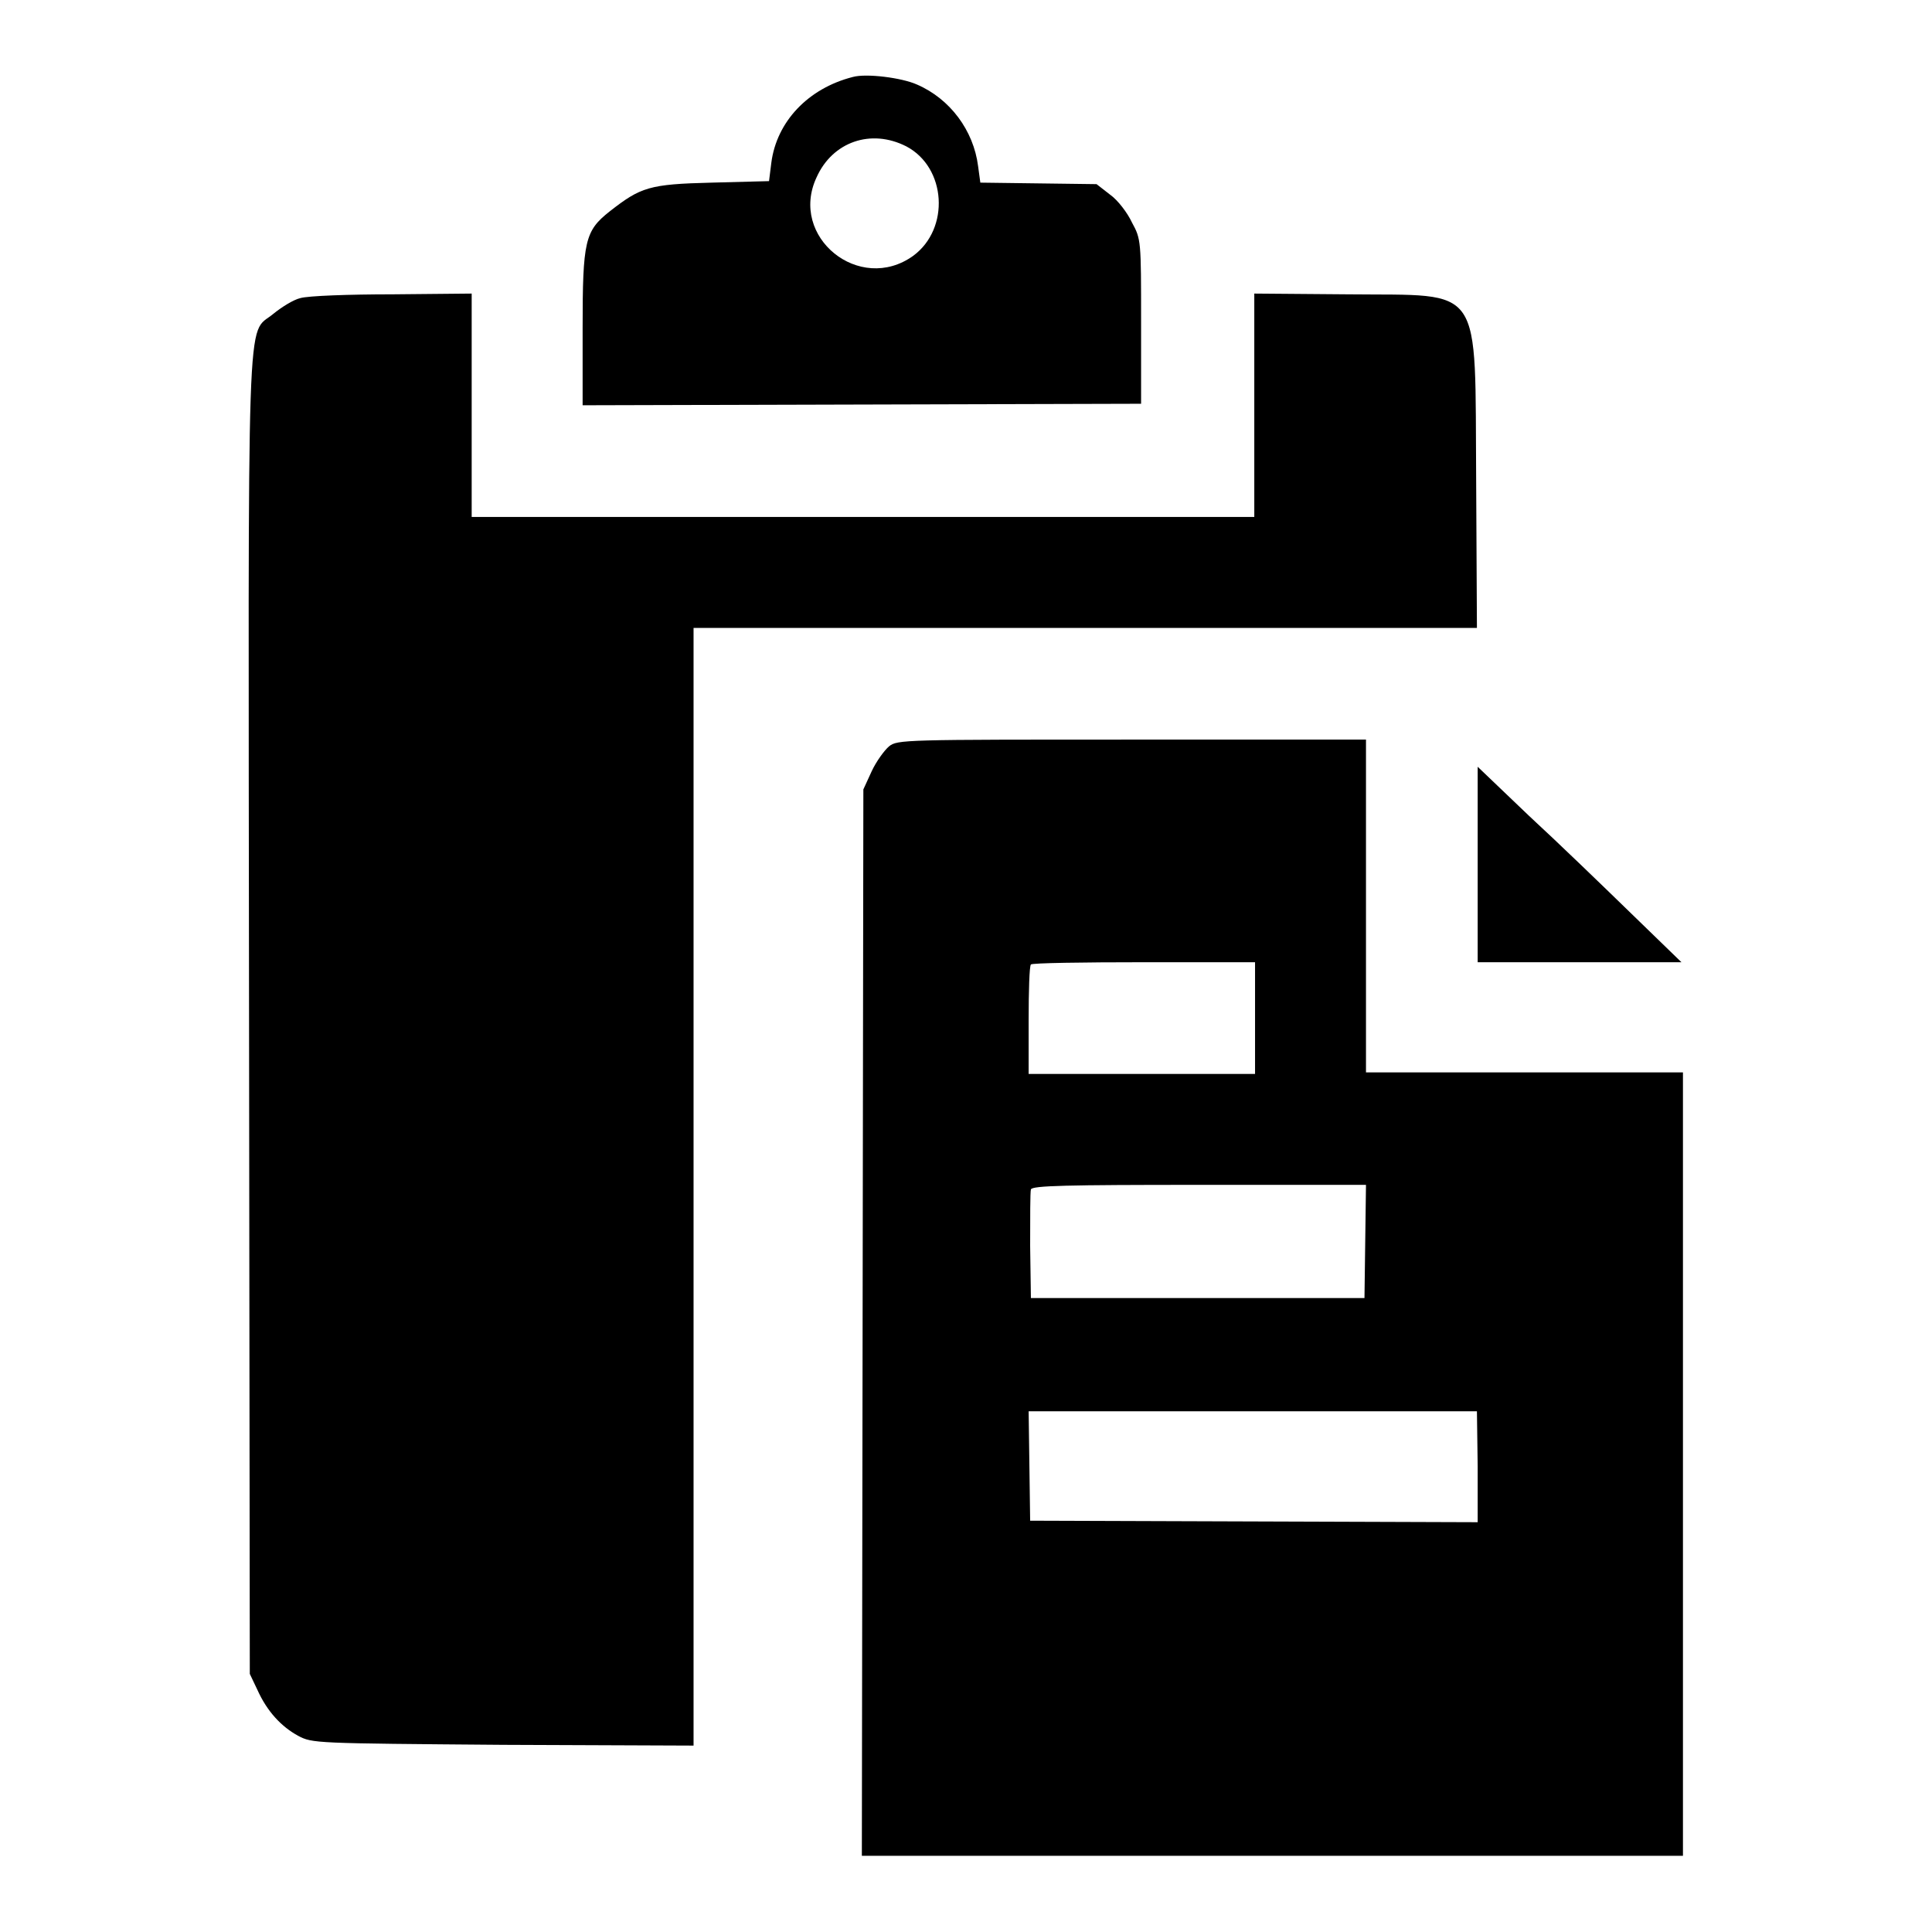
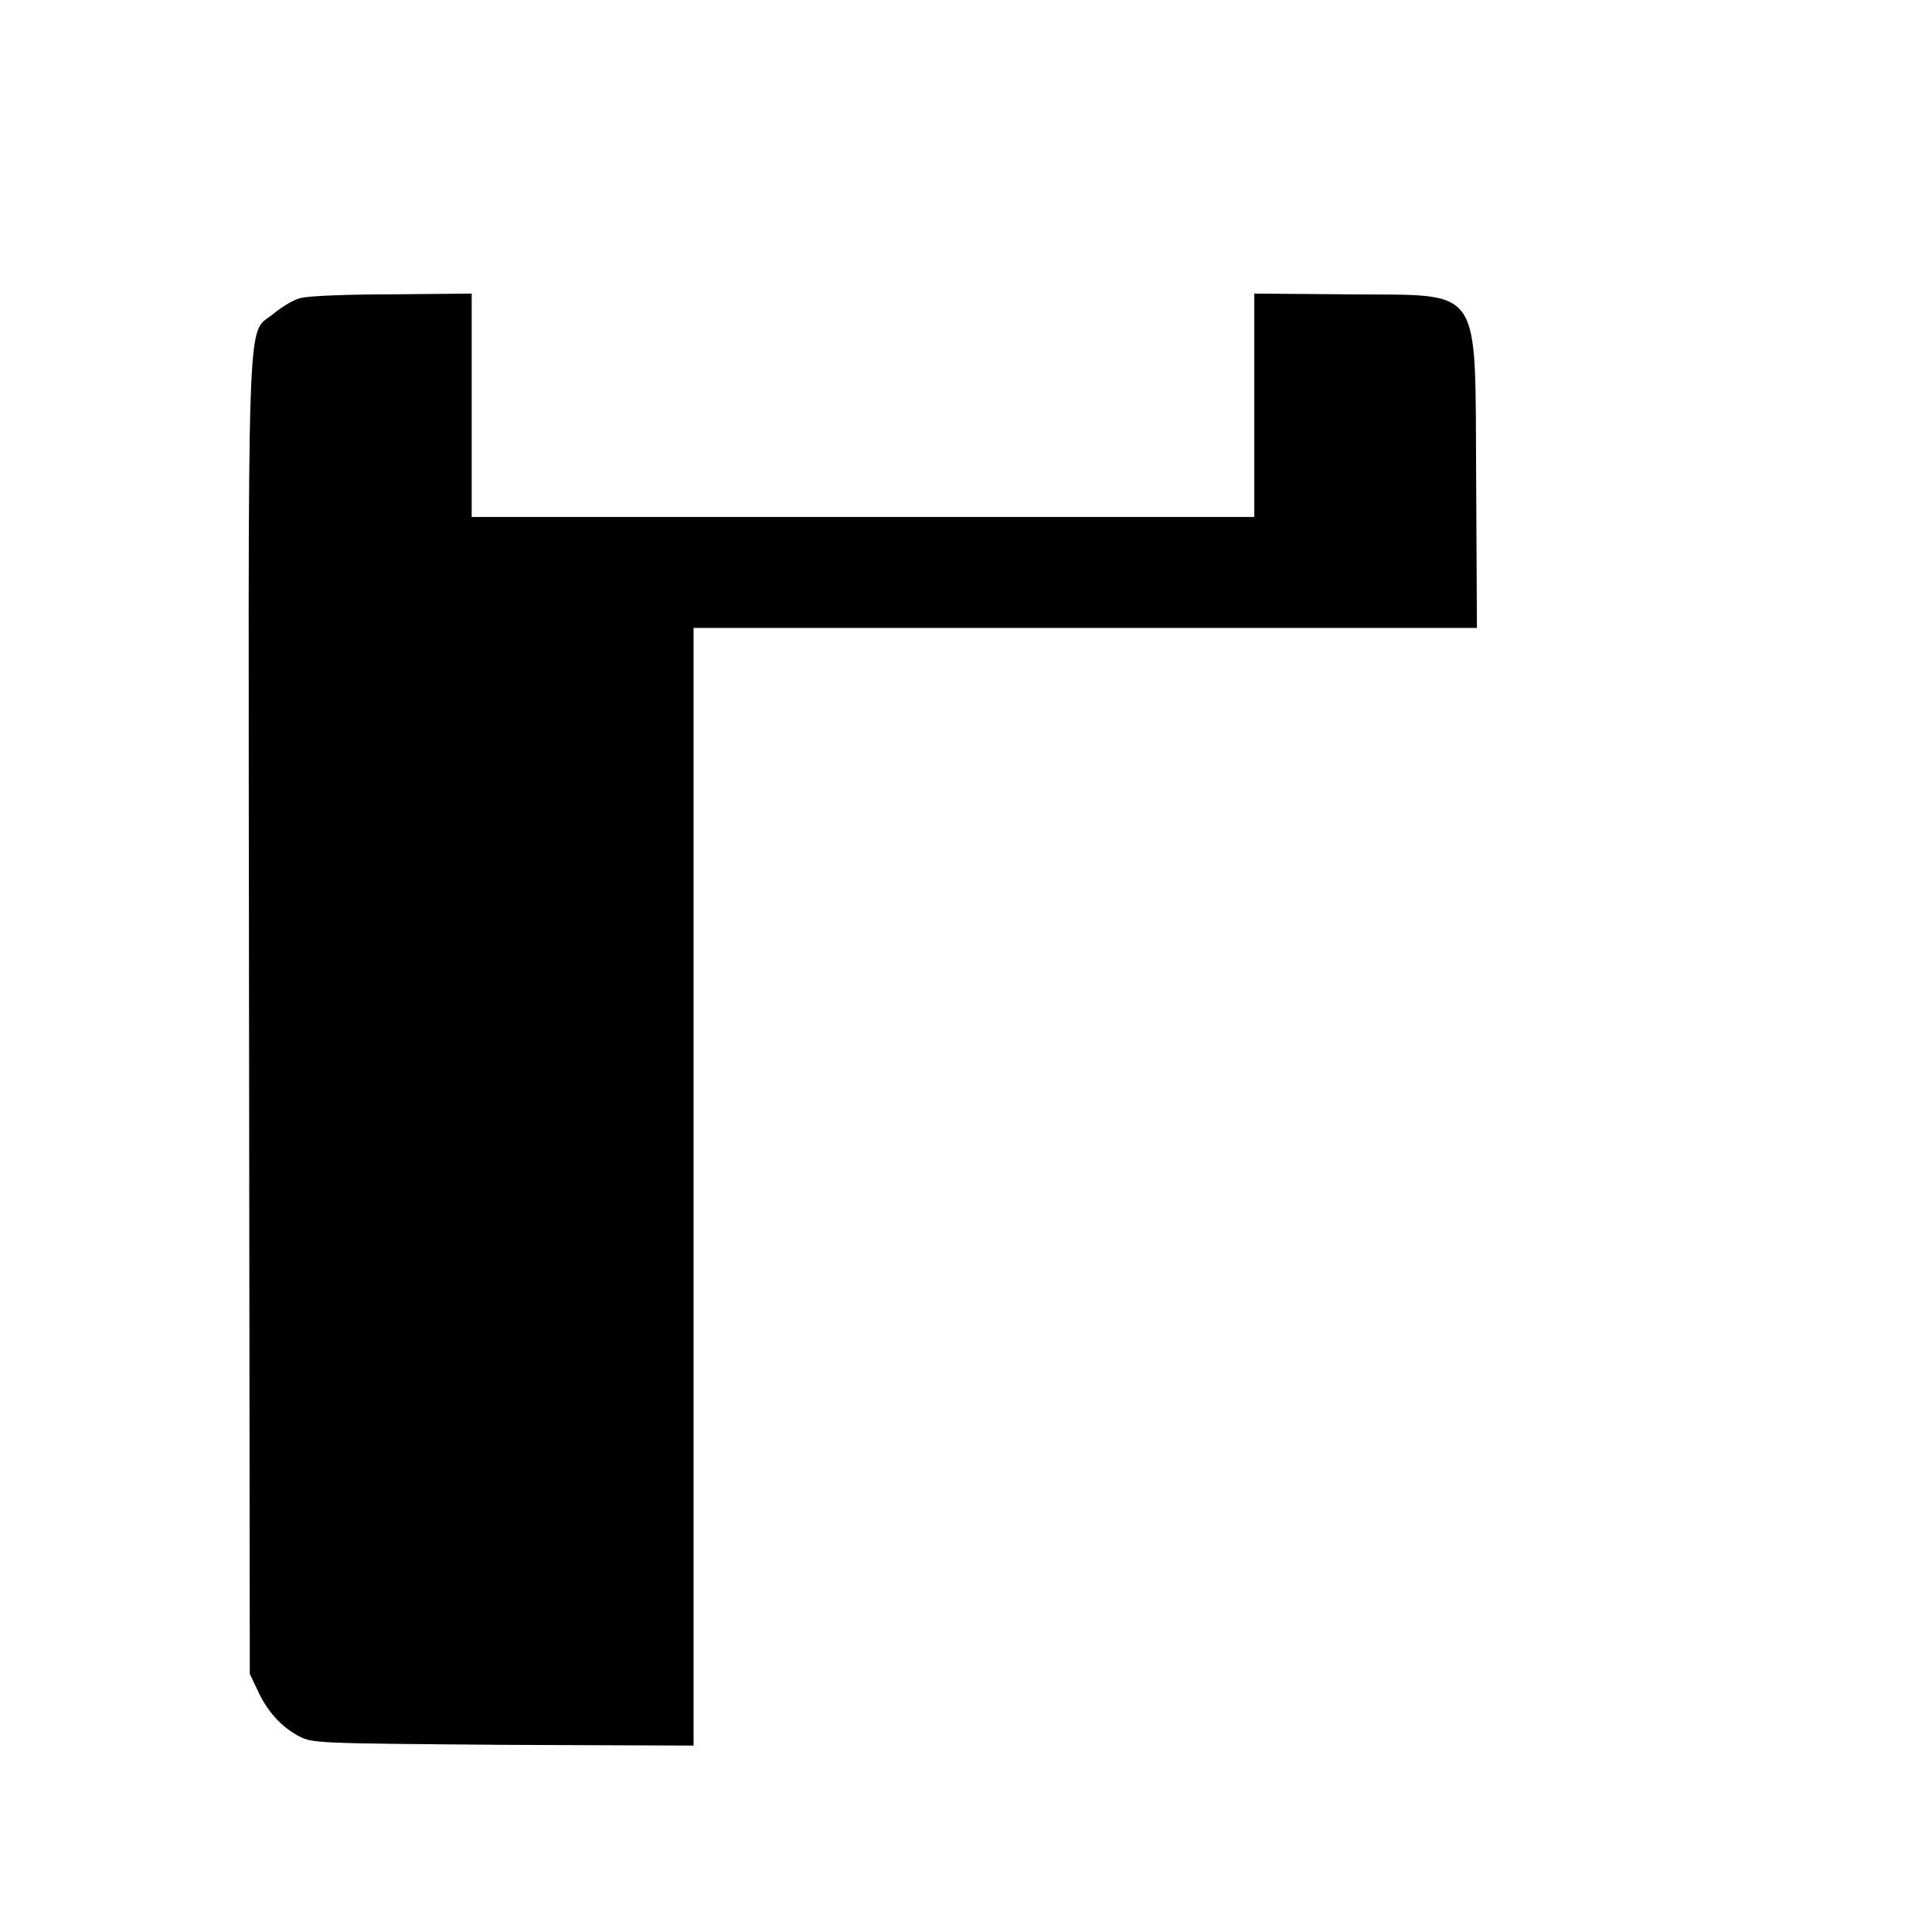
<svg xmlns="http://www.w3.org/2000/svg" version="1.1" x="0px" y="0px" viewBox="0 0 256 256" enable-background="new 0 0 256 256" xml:space="preserve">
  <g>
    <g>
      <g>
-         <path fill="#000000" d="M113,10.2c-5.9,1.5-10.1,5.9-10.8,11.4l-0.3,2.4l-7.6,0.2c-8.3,0.2-9.4,0.6-13.5,3.8c-3.3,2.6-3.6,3.9-3.6,15.5v10.2l37-0.1l37-0.1V42.6c0-10.7,0-10.9-1.2-13.1c-0.6-1.3-1.9-3-2.9-3.7l-1.8-1.4l-7.7-0.1l-7.7-0.1l-0.3-2.2c-0.6-4.7-3.7-8.9-8.1-10.8C119.5,10.3,114.8,9.7,113,10.2z M120.1,19.4c5.3,2.8,5.8,10.9,0.9,14.5c-7.1,5.1-16.5-2.5-12.8-10.4C110.3,18.8,115.4,17,120.1,19.4z" />
        <path fill="#000000" d="M39.8,39.5c-0.9,0.2-2.5,1.2-3.6,2.1c-3.6,3-3.3-4.1-3.2,93.3l0.1,86.9l1,2.1c1.3,2.9,3.2,4.9,5.4,6.1c1.9,1,2.1,1,27.2,1.2l25.2,0.1v-74.1v-74h51.9h51.9l-0.1-19.3c-0.2-26.7,1.2-24.7-17-24.9l-12.4-0.1v14.8v14.8h-51.9H62.5V53.7V38.9L52,39C46.2,39,40.8,39.2,39.8,39.5z" />
-         <path fill="#000000" d="M117.8,98.9c-0.6,0.5-1.7,2-2.3,3.3l-1.1,2.4l-0.1,70.6l-0.1,70.7h54.4H223v-51.9v-51.9h-21h-21v-22.1V98h-31.1C119.8,98,118.9,98,117.8,98.9z M166.3,134.9v7.4h-15h-15v-7.1c0-3.9,0.1-7.2,0.3-7.4c0.1-0.2,6.9-0.3,15-0.3h14.7V134.9z M180.9,164.5l-0.1,7.5h-22.1h-22.1l-0.1-6.9c0-3.8,0-7.1,0.1-7.5c0.2-0.5,4.7-0.6,22.4-0.6H181L180.9,164.5z M195.8,194.3v7.4l-29.6-0.1l-29.7-0.1l-0.1-7.3l-0.1-7.2H166h29.7L195.8,194.3L195.8,194.3z" />
-         <path fill="#000000" d="M195.8,114.5v13h13.5l13.5,0l-6.7-6.5c-3.7-3.6-9.7-9.4-13.5-12.9l-6.8-6.5V114.5z" />
      </g>
    </g>
  </g>
</svg>